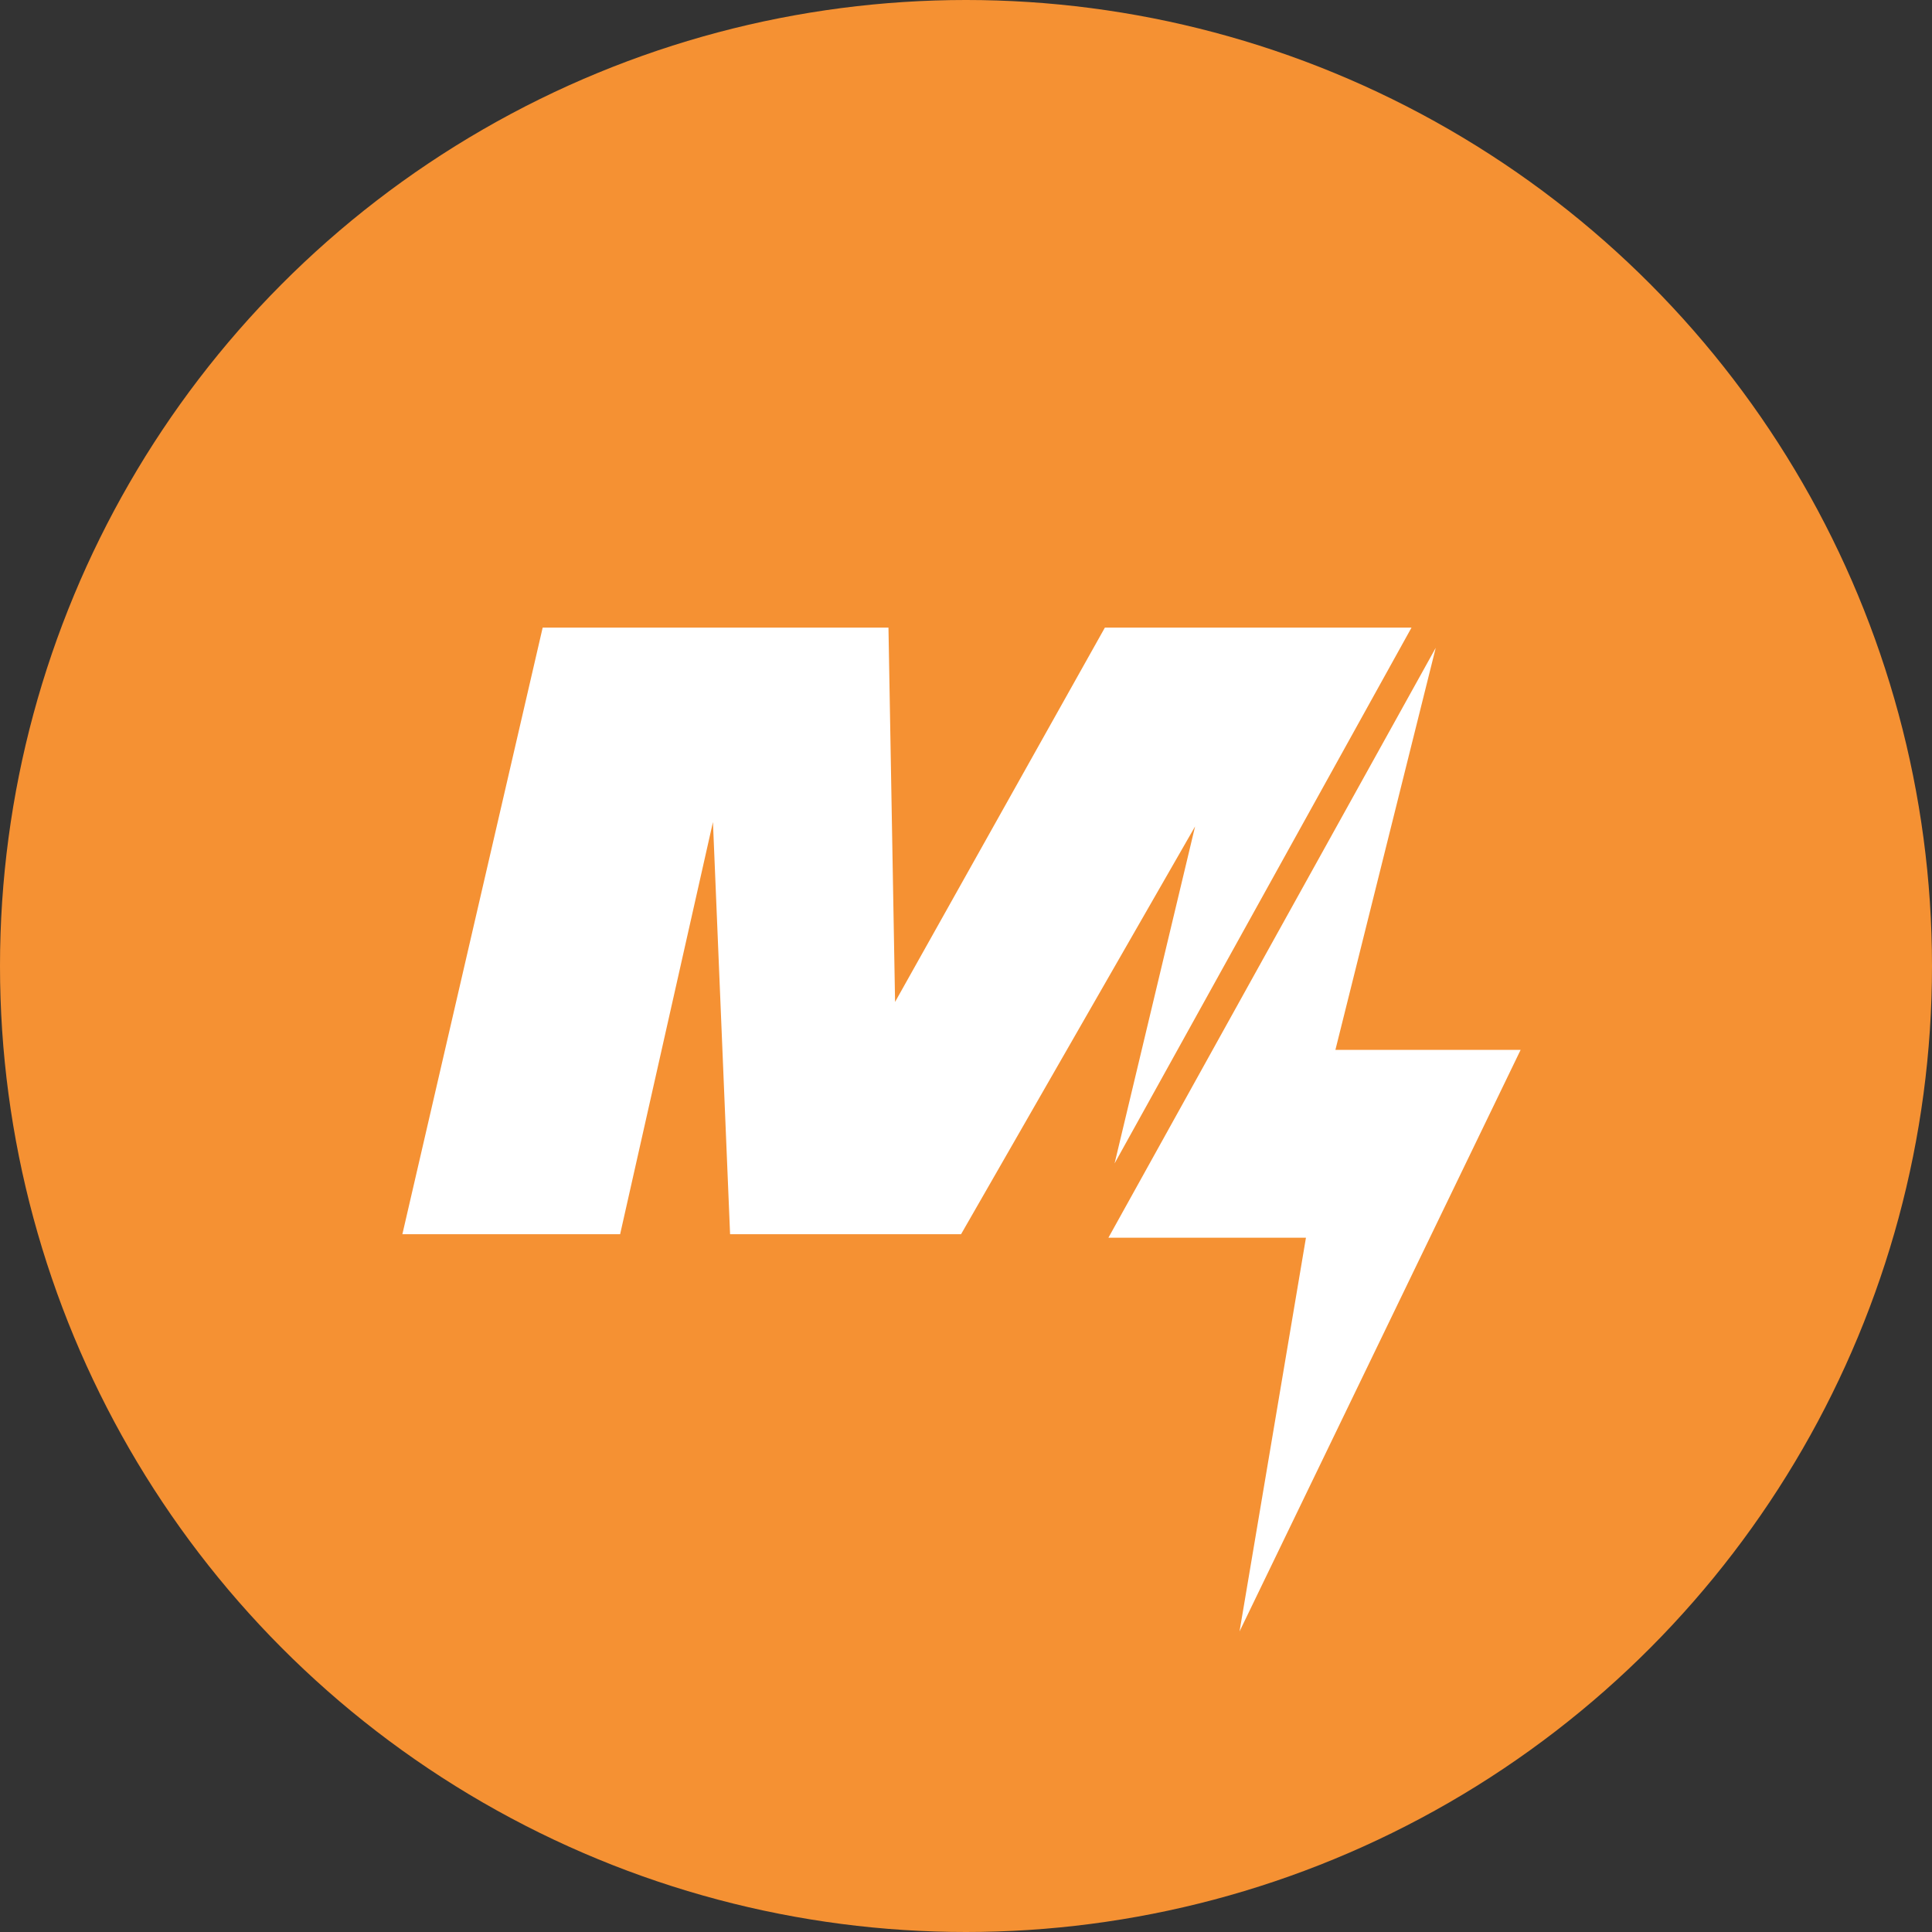
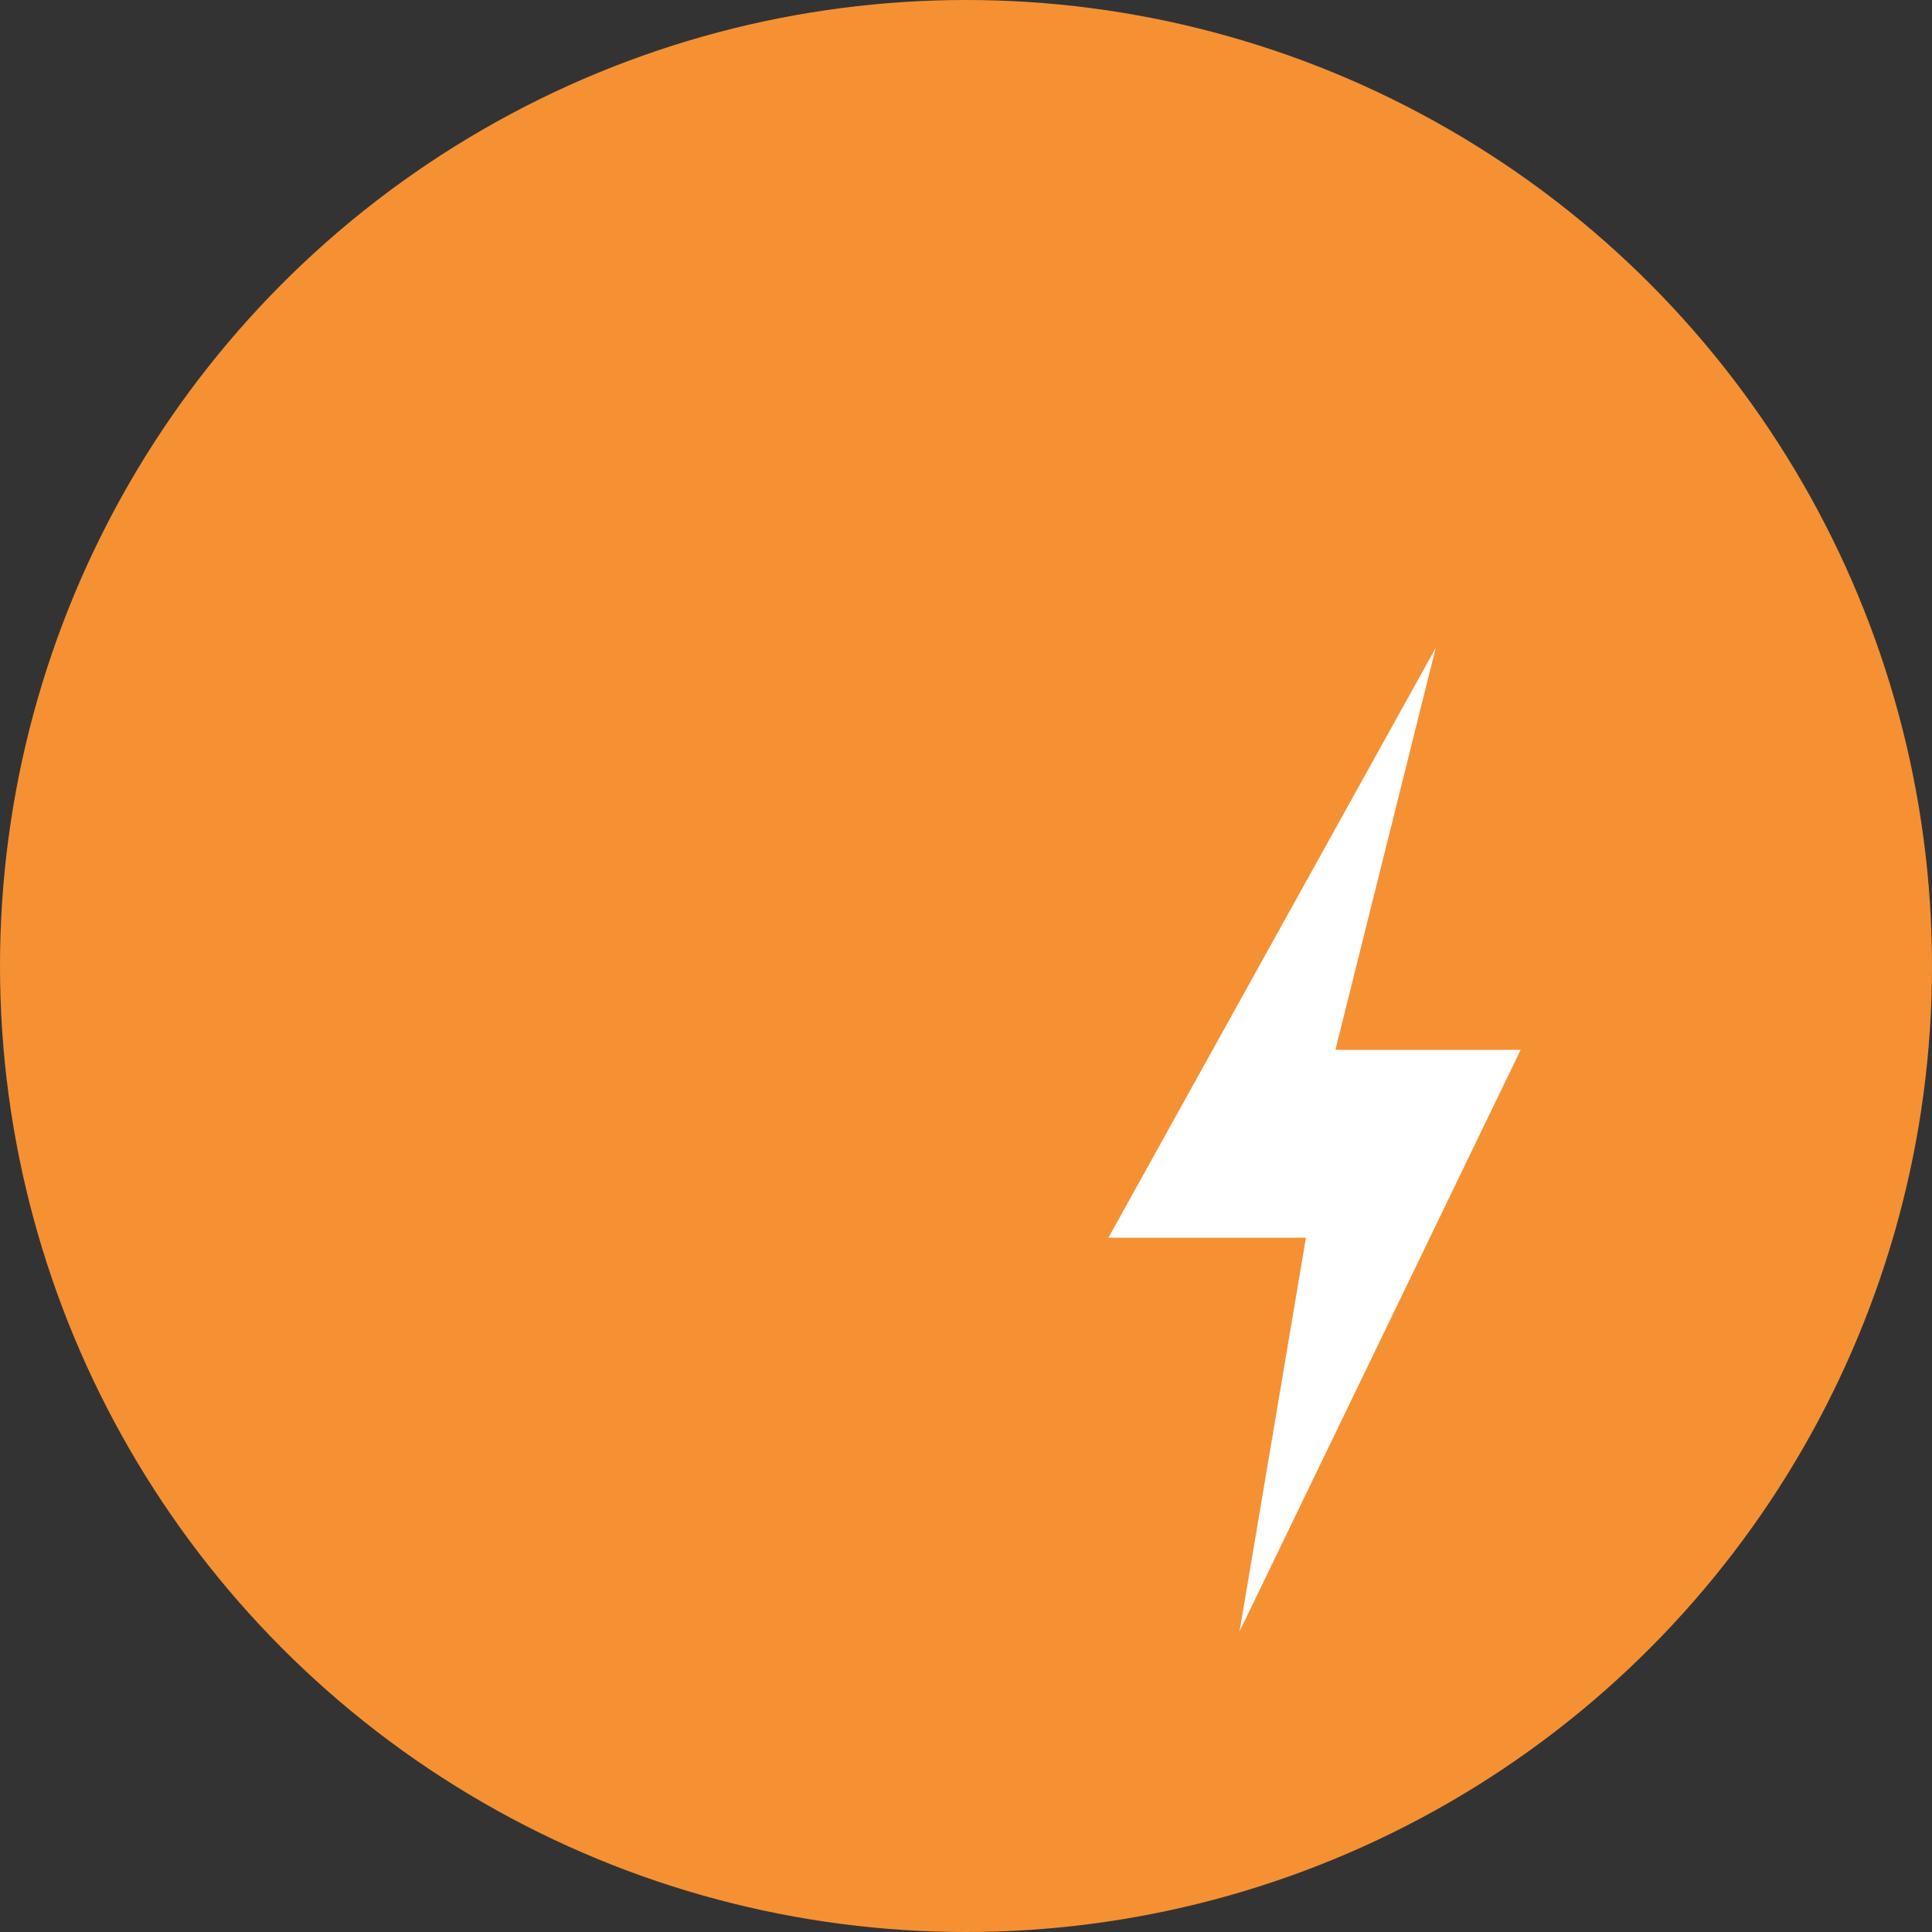
<svg xmlns="http://www.w3.org/2000/svg" width="45" height="45" viewBox="0 0 45 45" fill="none">
  <rect x="0" y="0" width="45" height="45" fill="#333333" stroke="none" />
  <circle cx="22.5" cy="22.5" r="22.5" fill="#F59133" />
-   <path d="M25.961 27.098L32.877 14.618H25.735L20.848 23.337L20.694 14.618H12.64L9.372 28.747H14.444L16.606 19.147L17.005 28.747H22.385L27.836 19.249L25.961 27.098Z" fill="white" />
  <path d="M33.441 15.089L25.817 28.829H30.418L28.871 38L35.418 24.454H31.104L33.441 15.089Z" fill="white" />
</svg>